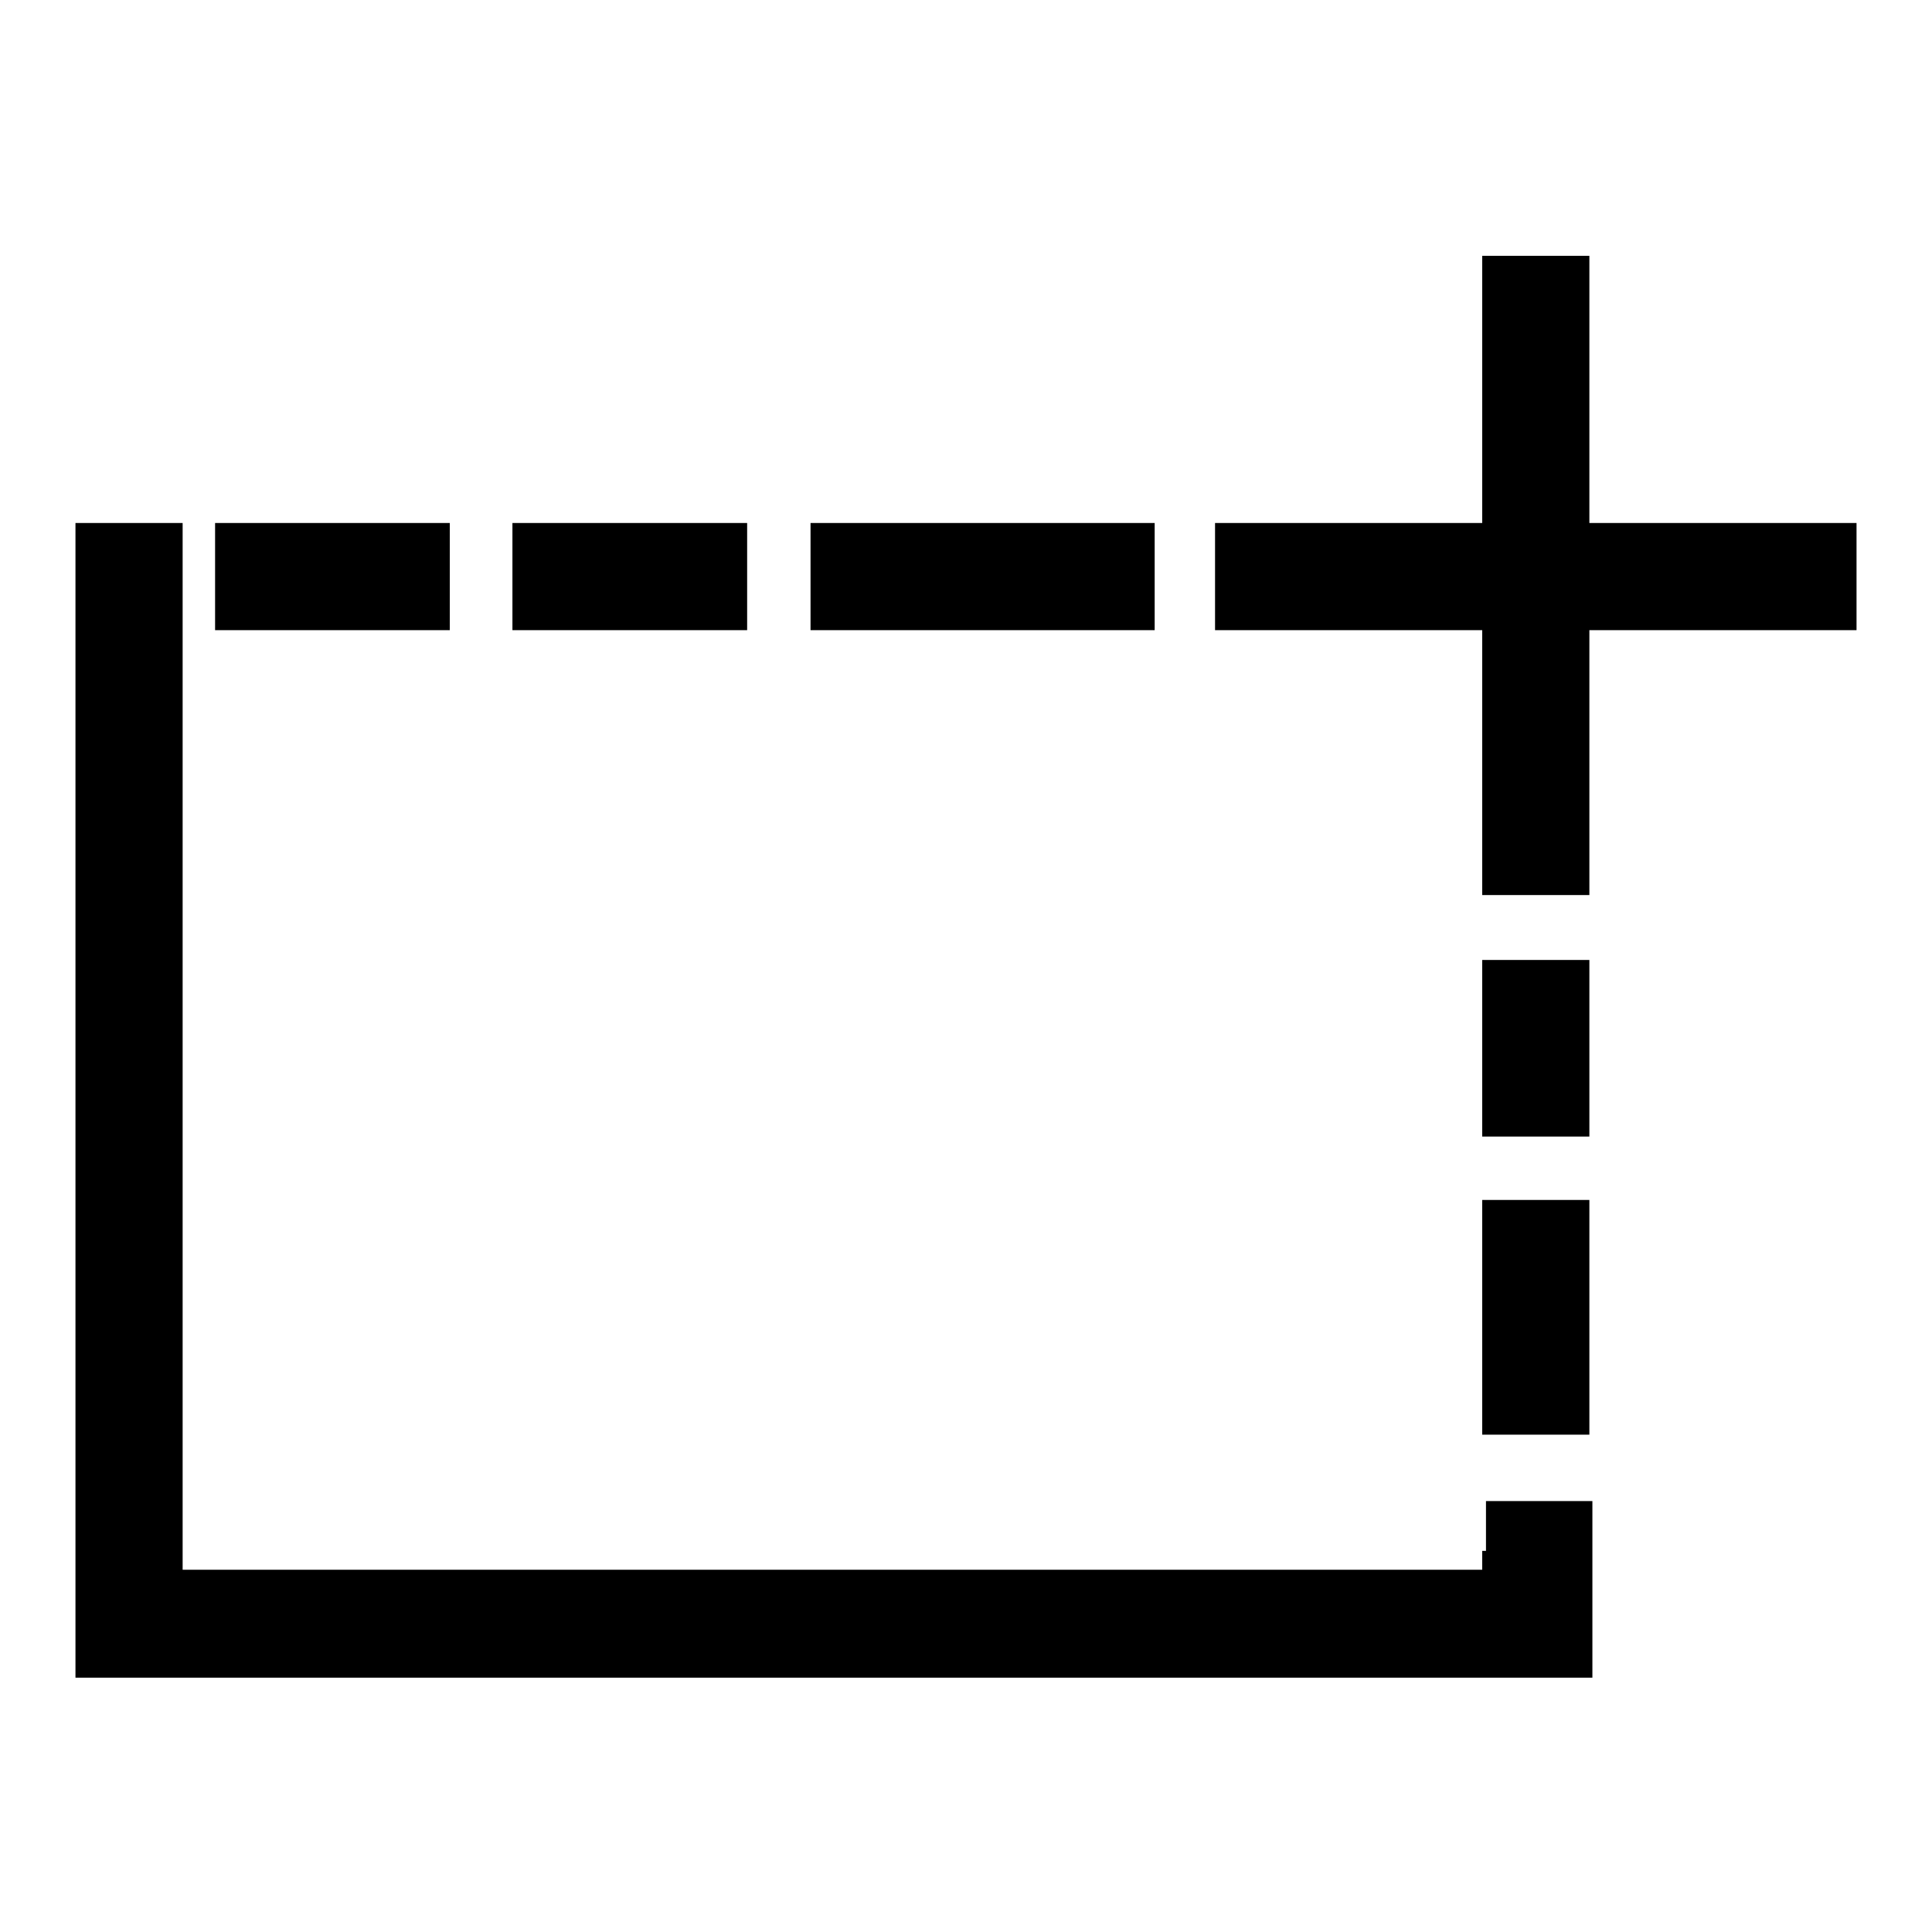
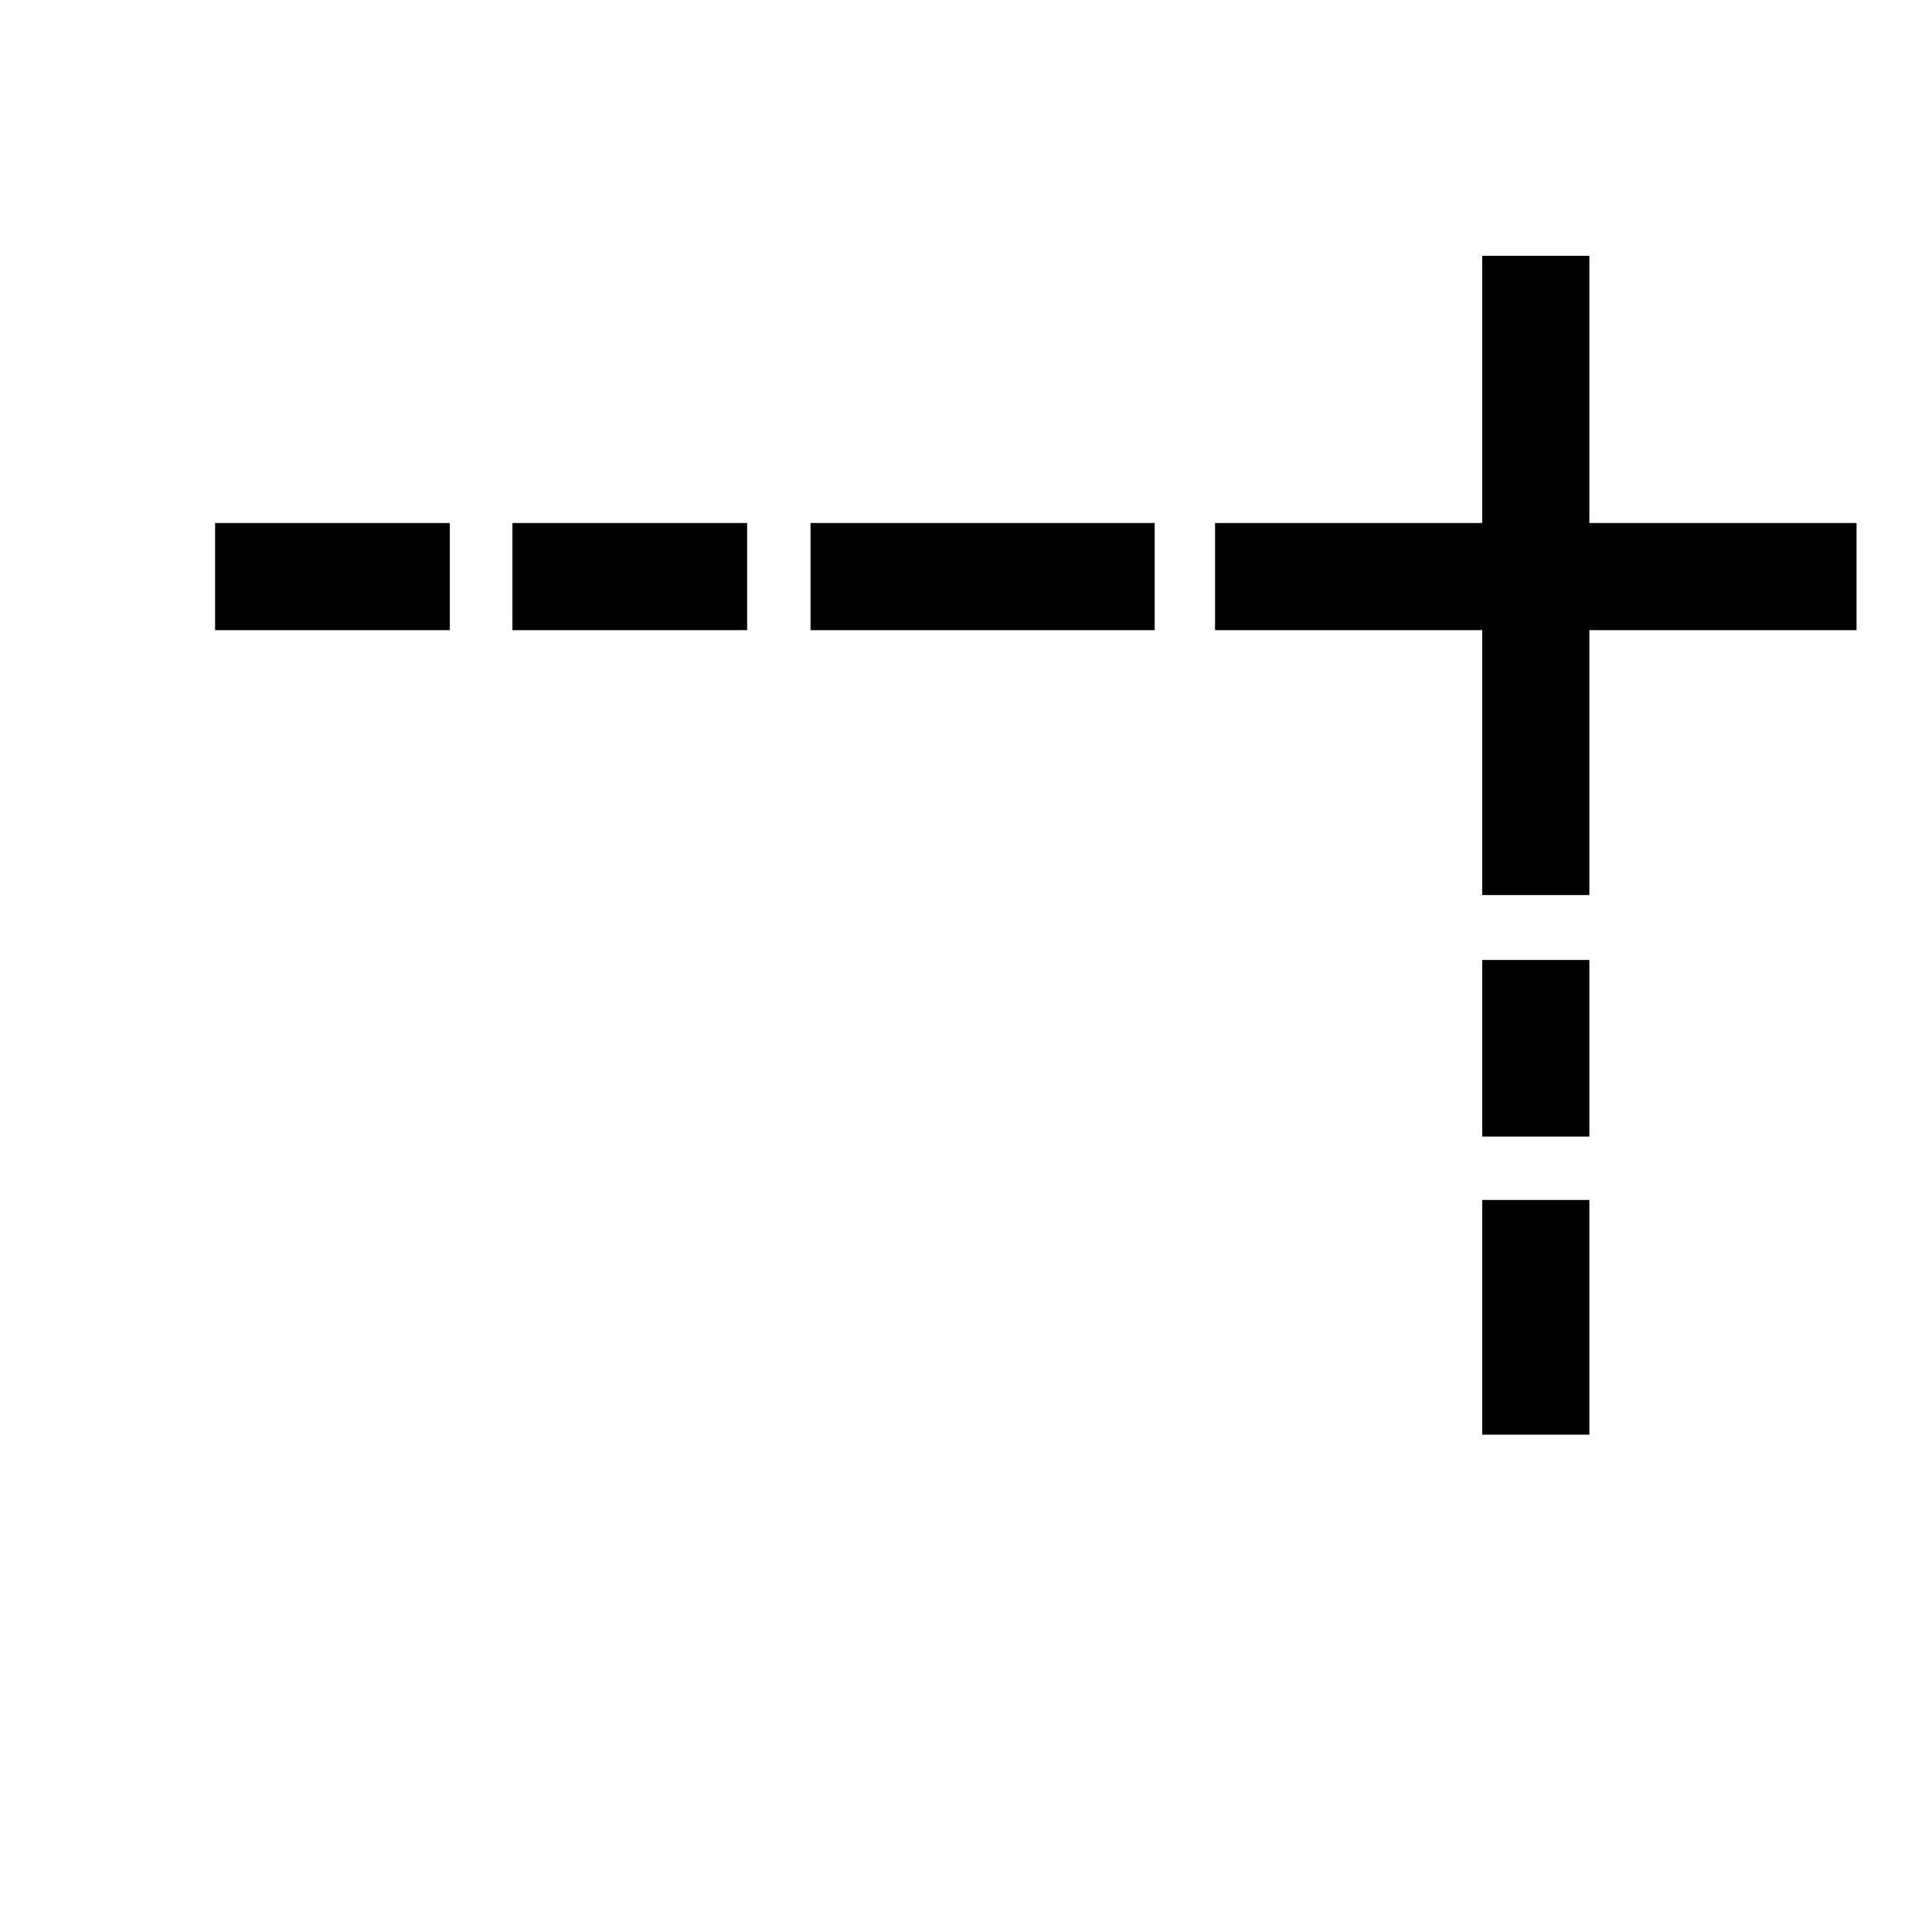
<svg xmlns="http://www.w3.org/2000/svg" version="1.1" x="0px" y="0px" viewBox="0 0 256 256" enable-background="new 0 0 256 256" xml:space="preserve">
  <g>
    <g>
      <path fill="#000000" d="M246,69.3h-35.4V33.9h-14.2v35.4H161v14.2h35.4v35.1h14.2V83.5H246V69.3z" />
      <path fill="#000000" d="M91.9,83.5H99V69.3H67.9v14.2H75H91.9z" />
      <path fill="#000000" d="M142.8,83.5h10.2V69.3h-45.6v14.2h10.5H142.8z" />
      <path fill="#000000" d="M52.5,83.5h7.1V69.3H28.5v14.2h7.1H52.5z" />
-       <path fill="#000000" d="M196.4,132.5v12.9v5.2h14.2v-23.4h-14.2V132.5z" />
-       <path fill="#000000" d="M196.4,205.5v2.5h-1.9h-7.1h-17h-7.1h-8.3H148h-17H124h-8.3h-7.1h-17h-7.1h-8.6h-7.1h-17h-6.8H29.4h-5.2v-5.9v-8.3v-8.6v-7.1v-8.6v-7.1v-17v-7.1V130V123v-17v-7.1V83.5V69.3H10v14.2v15.4v7.1v17v7.1v8.3v7.1v17v7.1v8.6v7.1v8.6v8.3v5.9v14.2h2.5h17h15.7h6.8h17h7.1h8.6h7.1h17h7.1h8.3h7.1h17h7.1h8.3h7.1h17h7.1h1.9h6.8h0.3h6.8h0.3v-23.4h-14.1V205.5z" />
+       <path fill="#000000" d="M196.4,132.5v12.9v5.2h14.2v-23.4h-14.2z" />
      <path fill="#000000" d="M196.4,166v17v7.1h14.2V159h-14.2V166z" />
    </g>
  </g>
</svg>